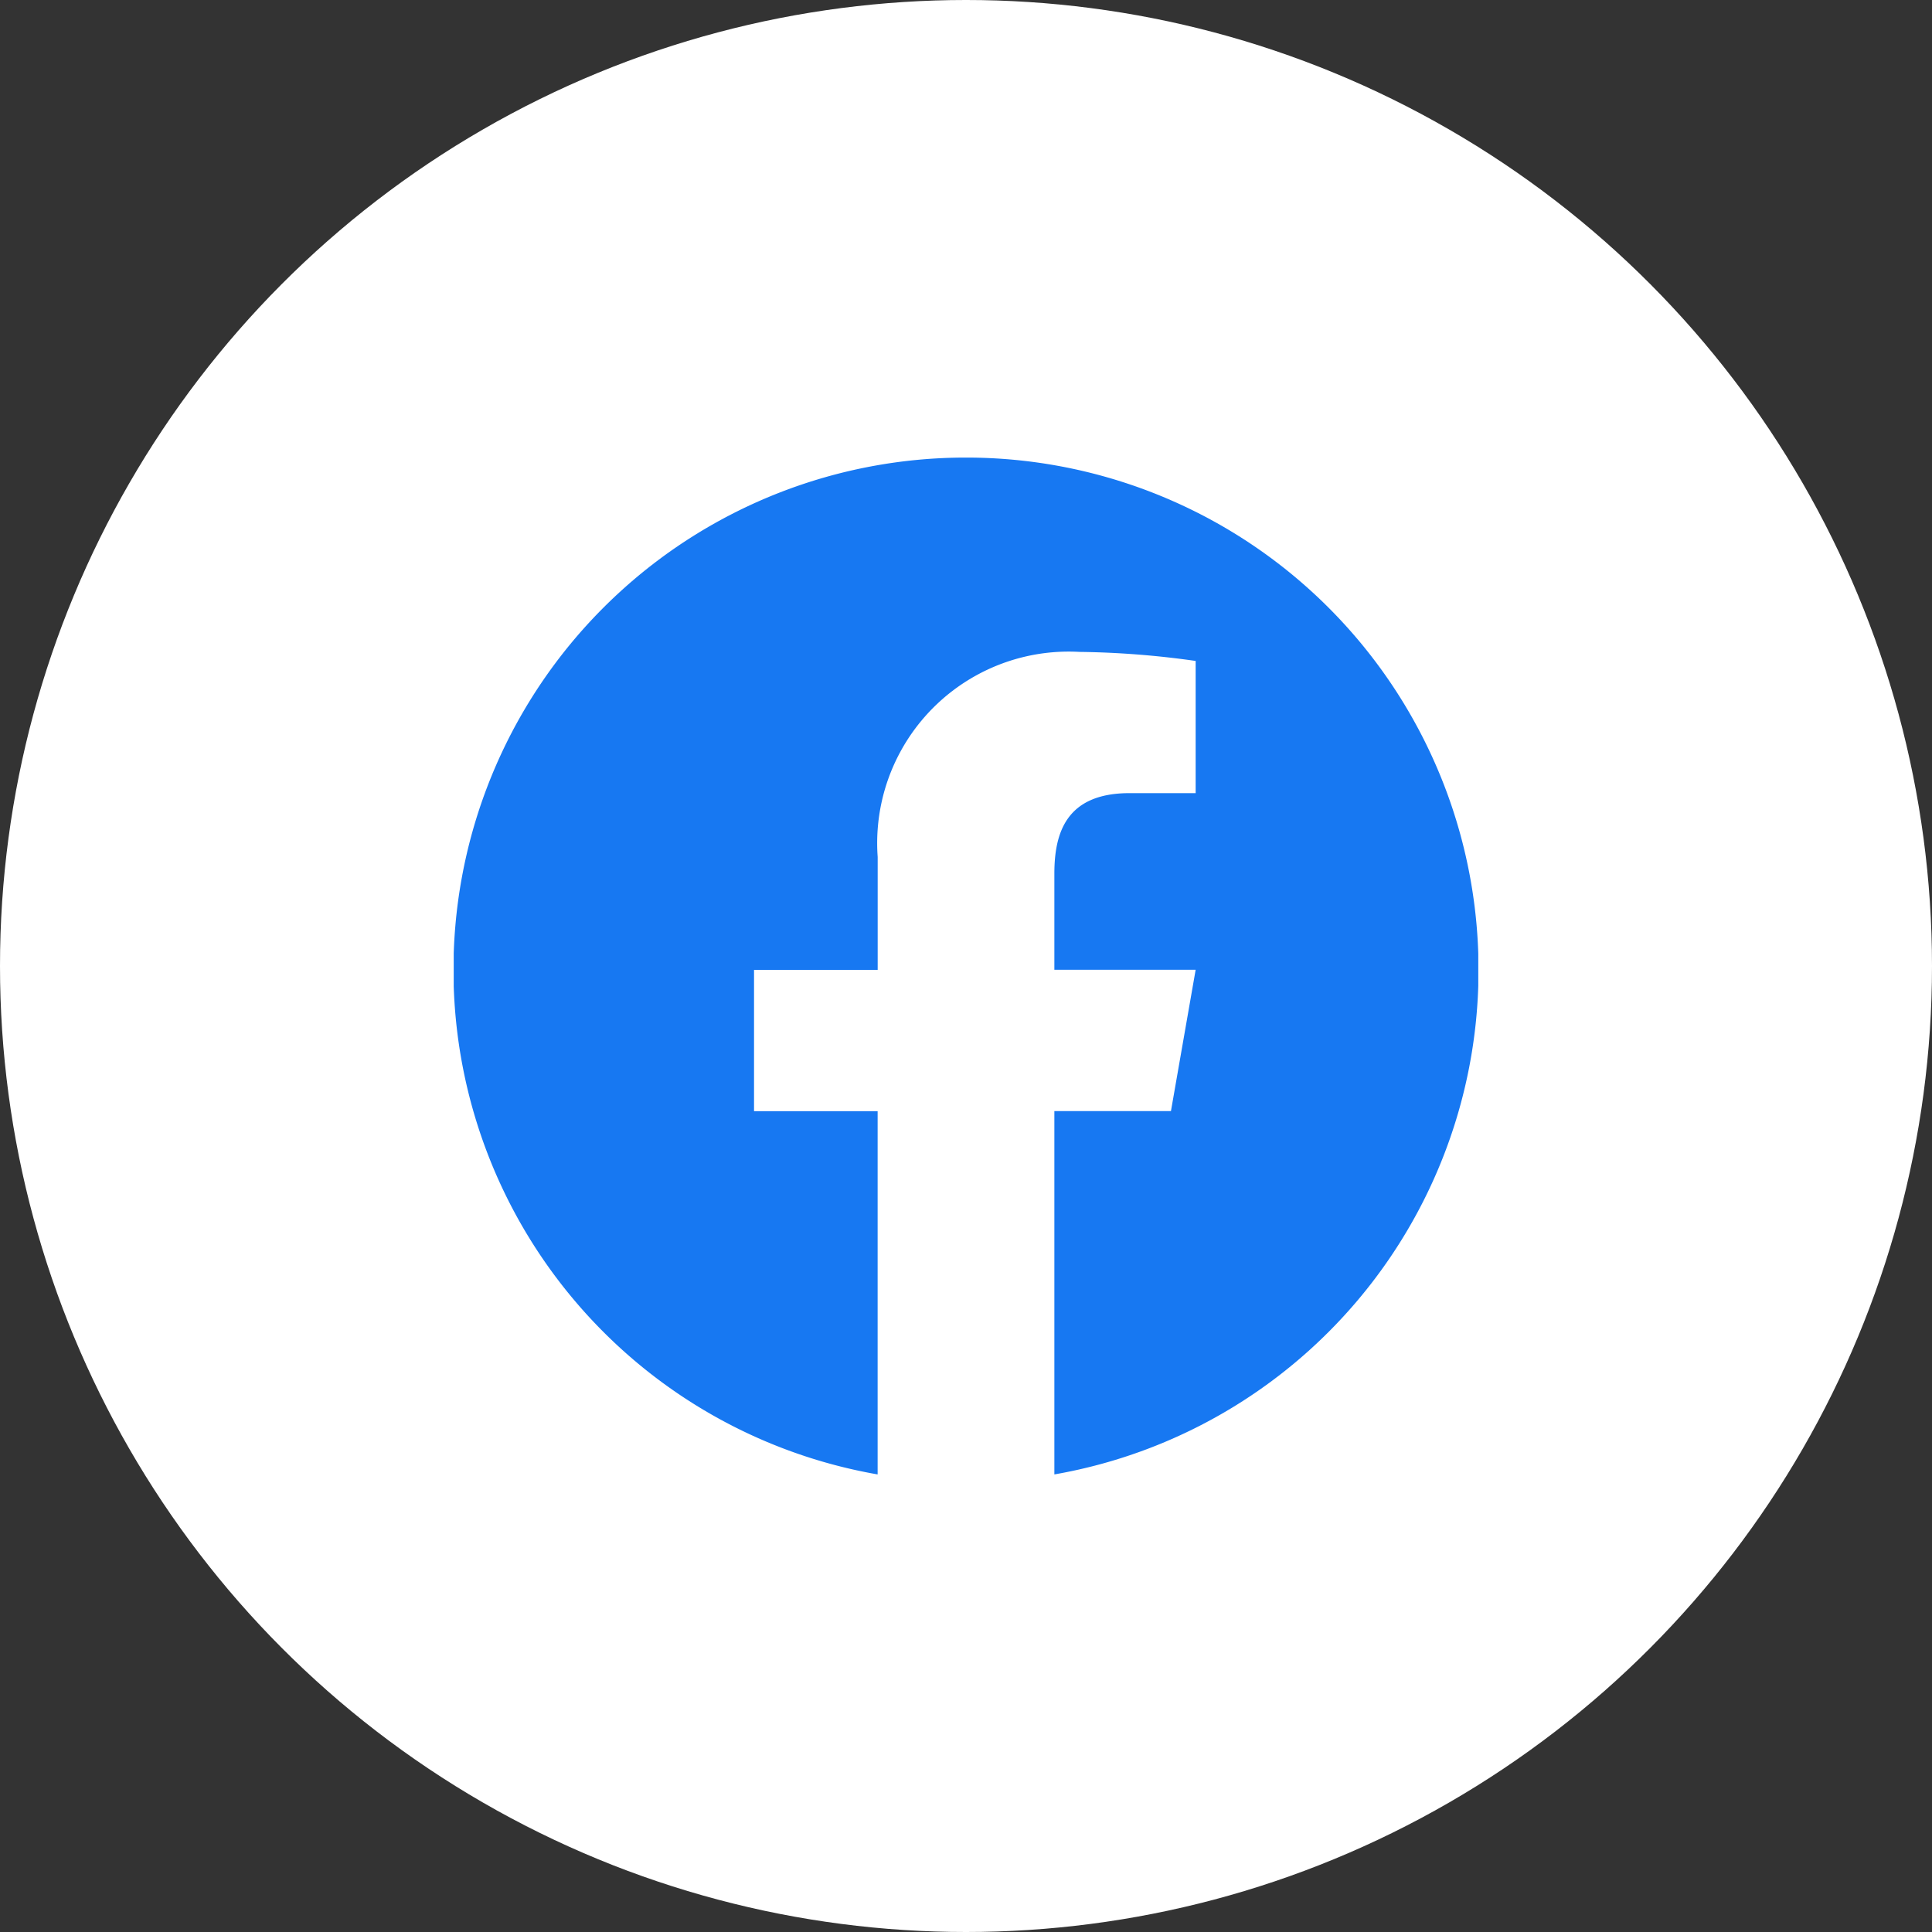
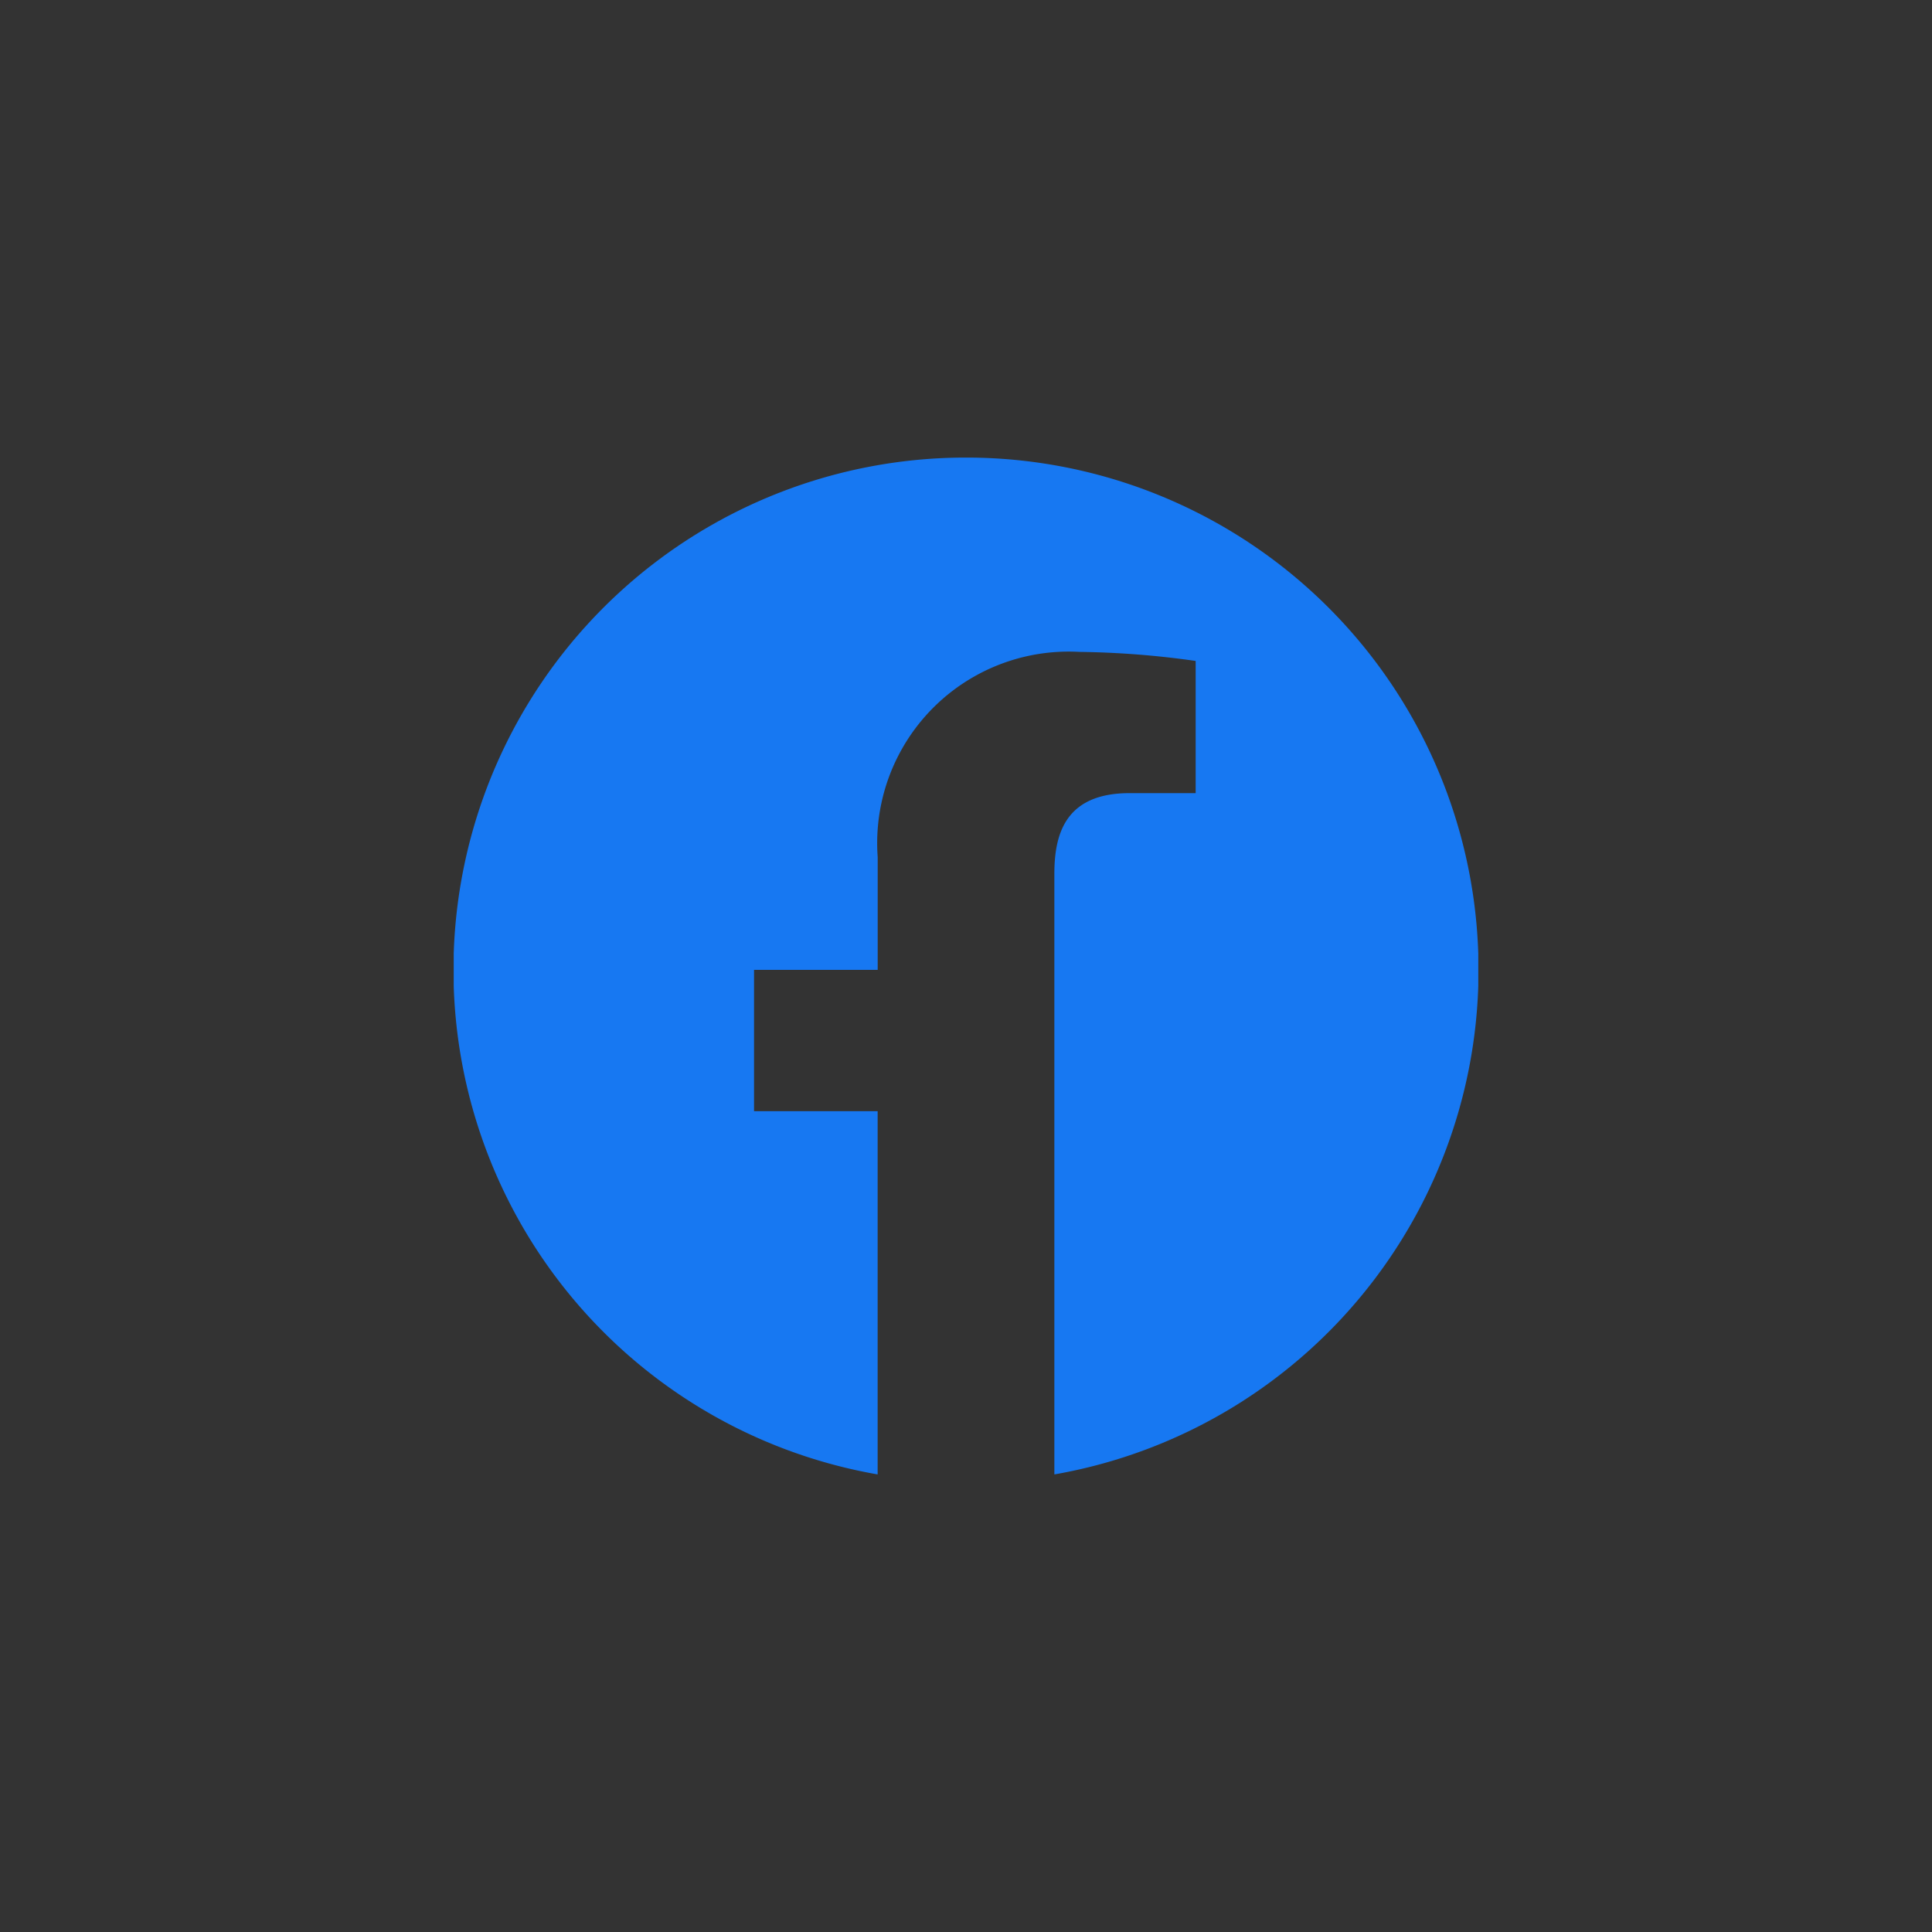
<svg xmlns="http://www.w3.org/2000/svg" width="38" height="38" viewBox="0 0 38 38">
  <rect x="0" y="0" width="38" height="38" fill="#333333" stroke="none" />
  <defs>
    <clipPath id="clip-path">
      <rect id="長方形_925" data-name="長方形 925" width="20.152" height="20" fill="none" />
    </clipPath>
  </defs>
  <g id="facebook" transform="translate(10108 15944)">
-     <circle id="楕円形_8" data-name="楕円形 8" cx="19" cy="19" r="19" transform="translate(-10108 -15944)" fill="#fff" />
    <g id="グループ_1145" data-name="グループ 1145" transform="translate(-10099.076 -15935)">
      <g id="グループ_1144" data-name="グループ 1144" clip-path="url(#clip-path)">
-         <path id="パス_1100" data-name="パス 1100" d="M10.076,0A10.075,10.075,0,0,0,8.338,20v-.035h0V12.856H5.907v-2.78H8.339V7.856a3.767,3.767,0,0,1,3.969-4.034A17.53,17.53,0,0,1,14.593,4V6.6h-1.3c-1.251,0-1.479.788-1.479,1.585v1.889h2.779l-.486,2.78H11.814V20A10.075,10.075,0,0,0,10.076,0" fill="#1778f2" />
+         <path id="パス_1100" data-name="パス 1100" d="M10.076,0A10.075,10.075,0,0,0,8.338,20v-.035h0V12.856H5.907v-2.78H8.339V7.856a3.767,3.767,0,0,1,3.969-4.034A17.53,17.53,0,0,1,14.593,4V6.6h-1.3c-1.251,0-1.479.788-1.479,1.585v1.889h2.779H11.814V20A10.075,10.075,0,0,0,10.076,0" fill="#1778f2" />
      </g>
    </g>
  </g>
</svg>